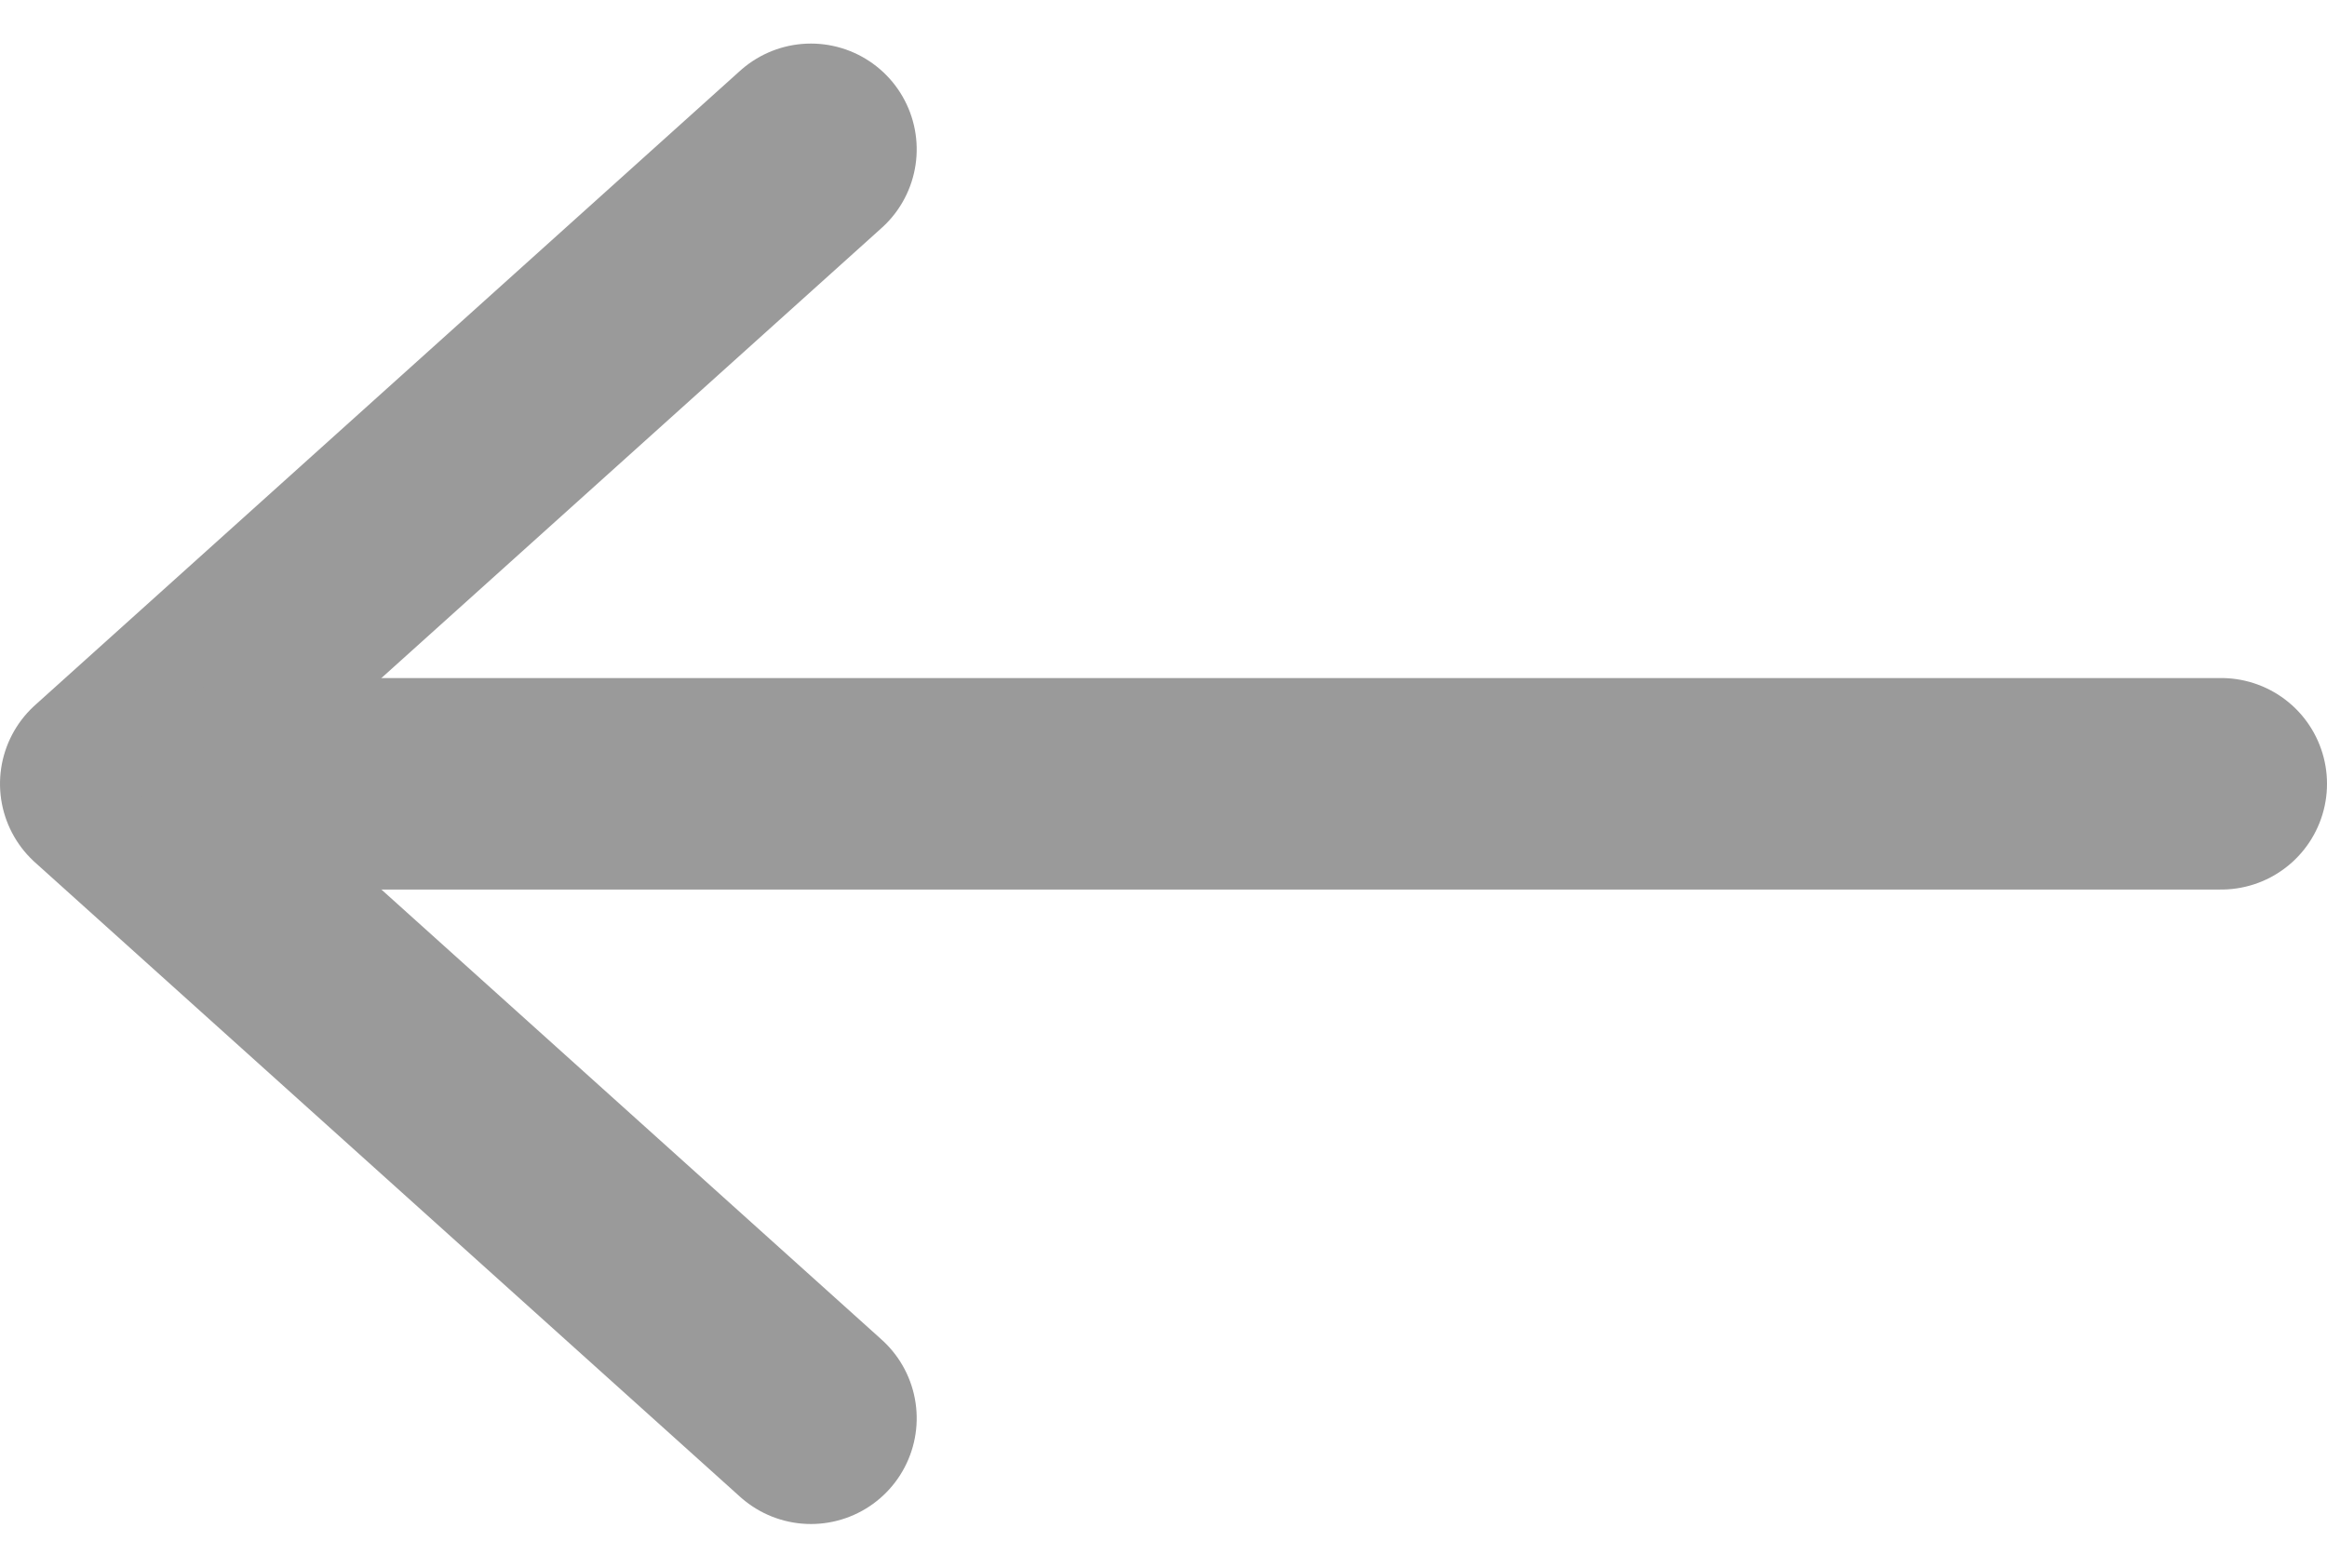
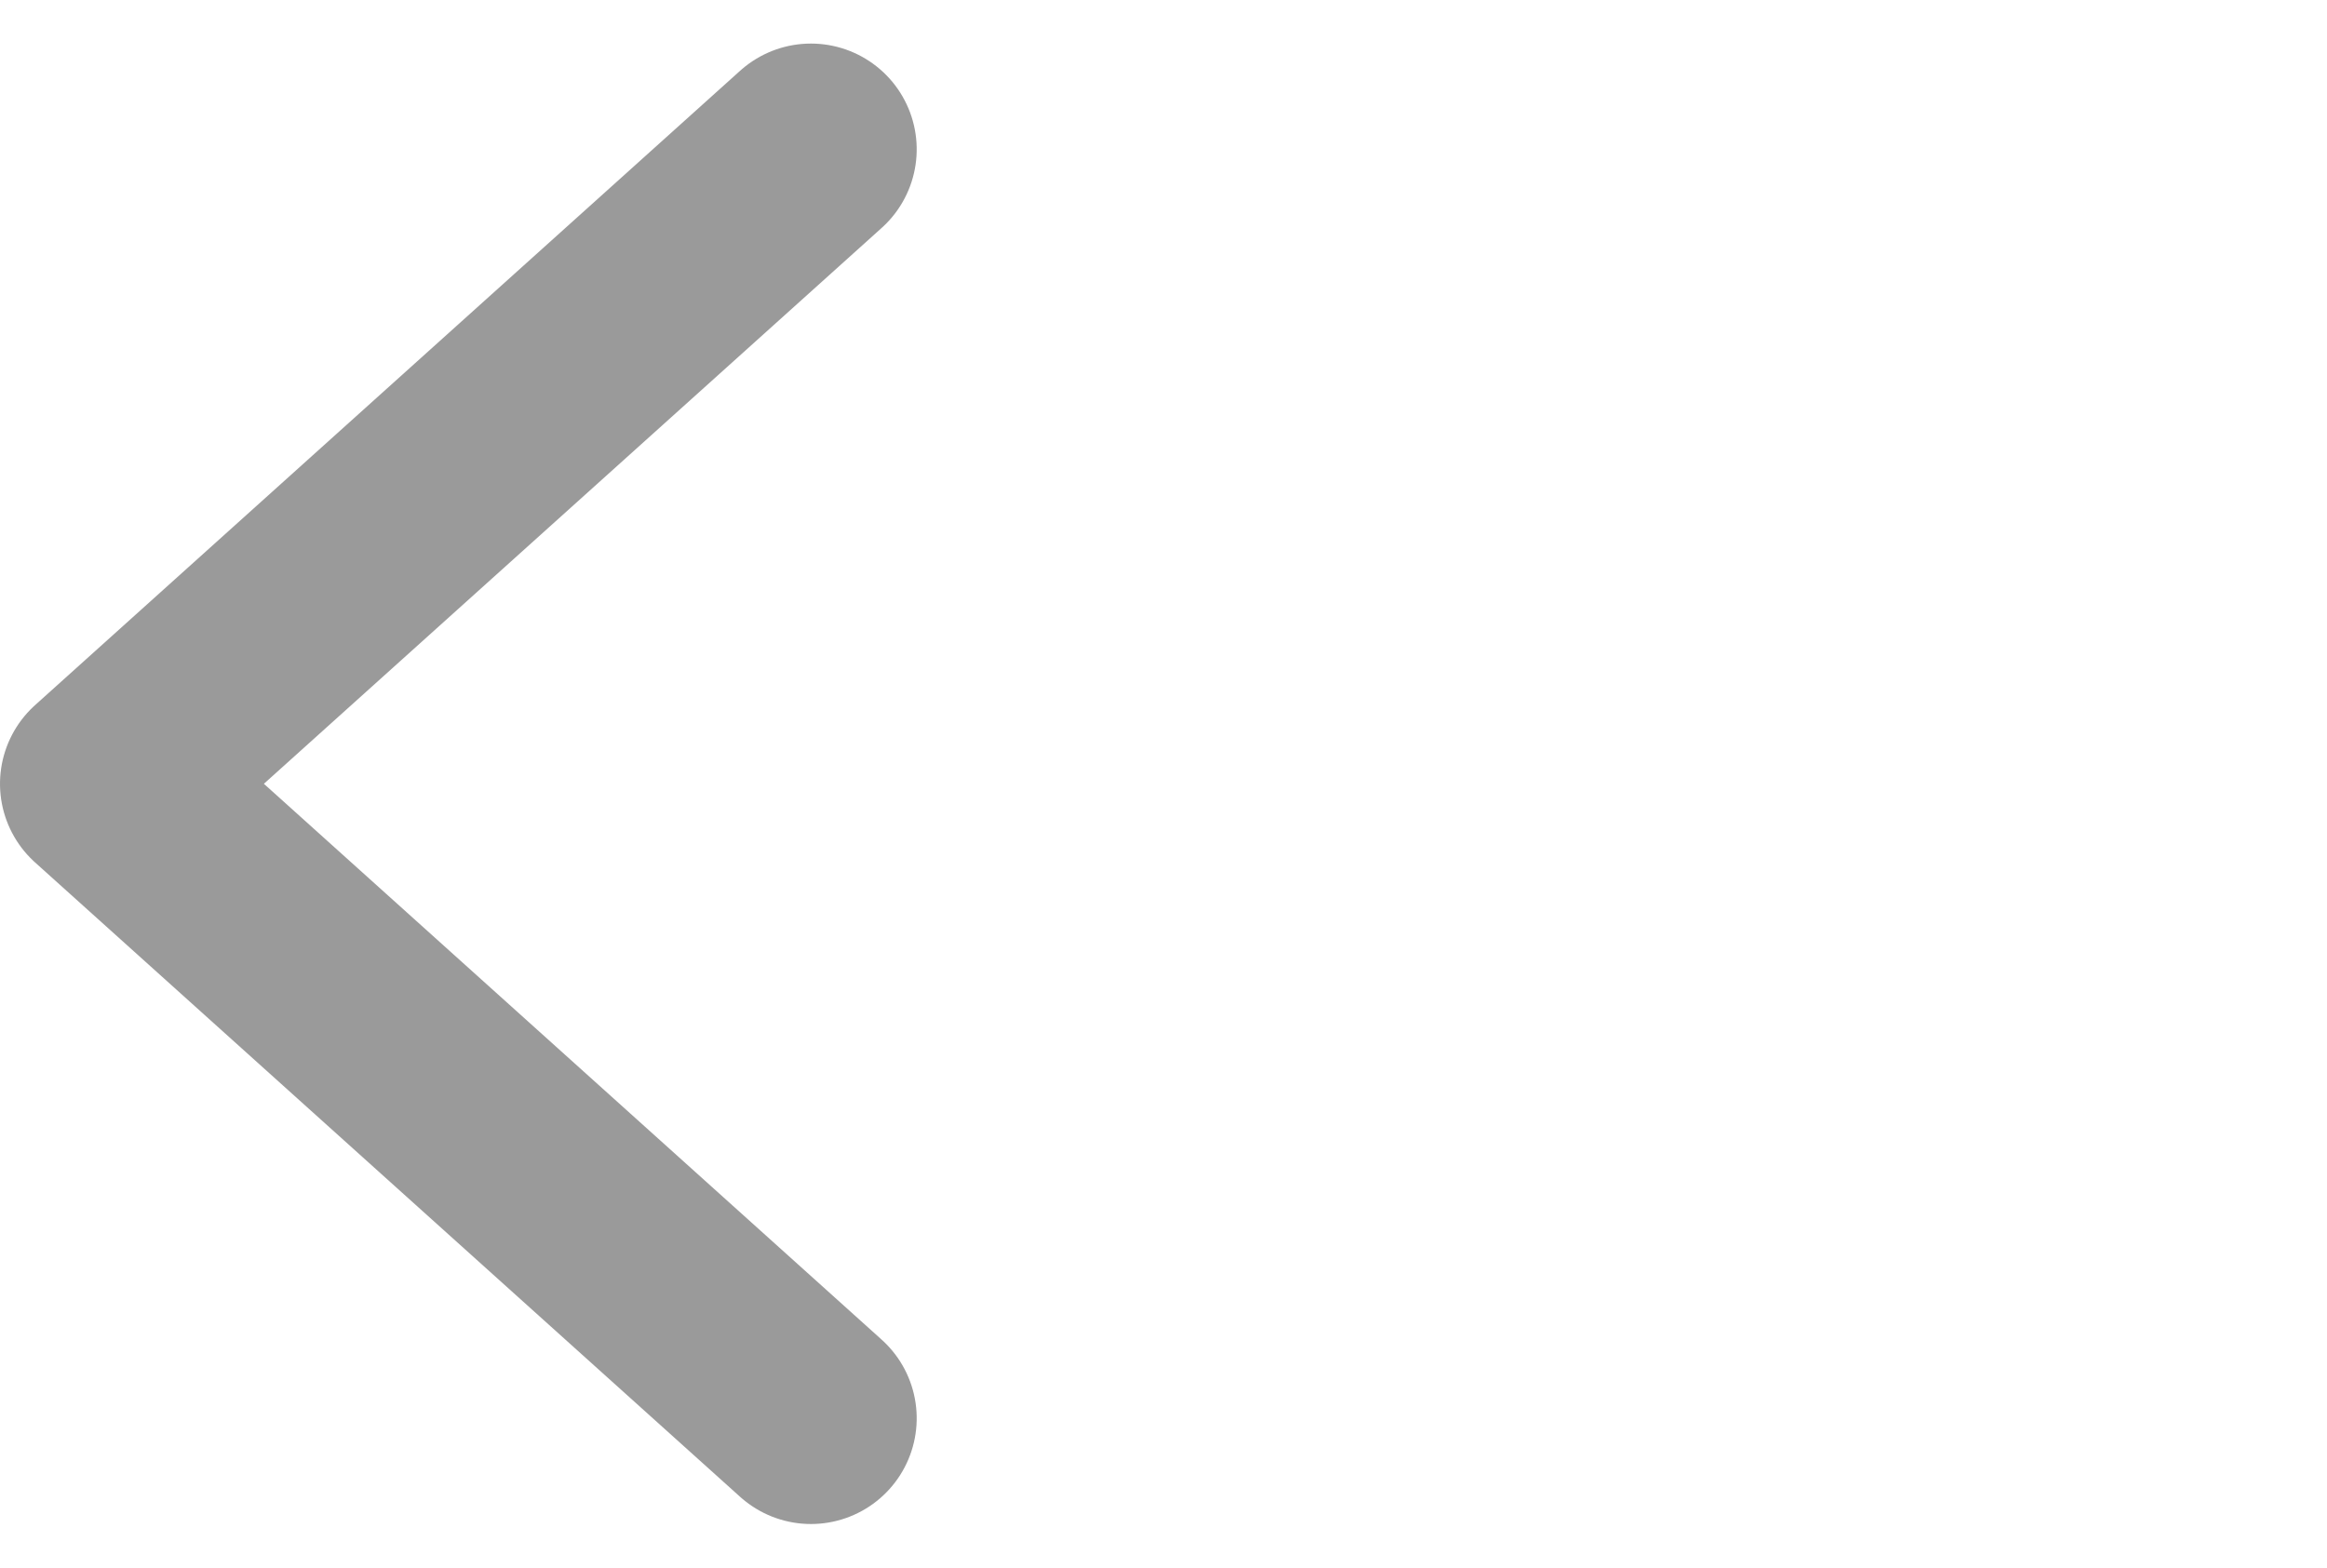
<svg xmlns="http://www.w3.org/2000/svg" width="16.5" height="11.118" viewBox="0 0 16.5 11.118">
  <defs>
    <style>.a,.b{fill:none;stroke:#9a9a9a;stroke-linecap:round;stroke-width:1.5px;}.a{stroke-linejoin:round;stroke-miterlimit:10;}</style>
  </defs>
  <g transform="translate(-688.25 1.059)">
    <g transform="translate(694) rotate(90)">
      <path class="a" d="M9,0,4.5,5,0,0" />
    </g>
-     <line class="b" x2="14" transform="translate(690 4.5)" />
  </g>
</svg>